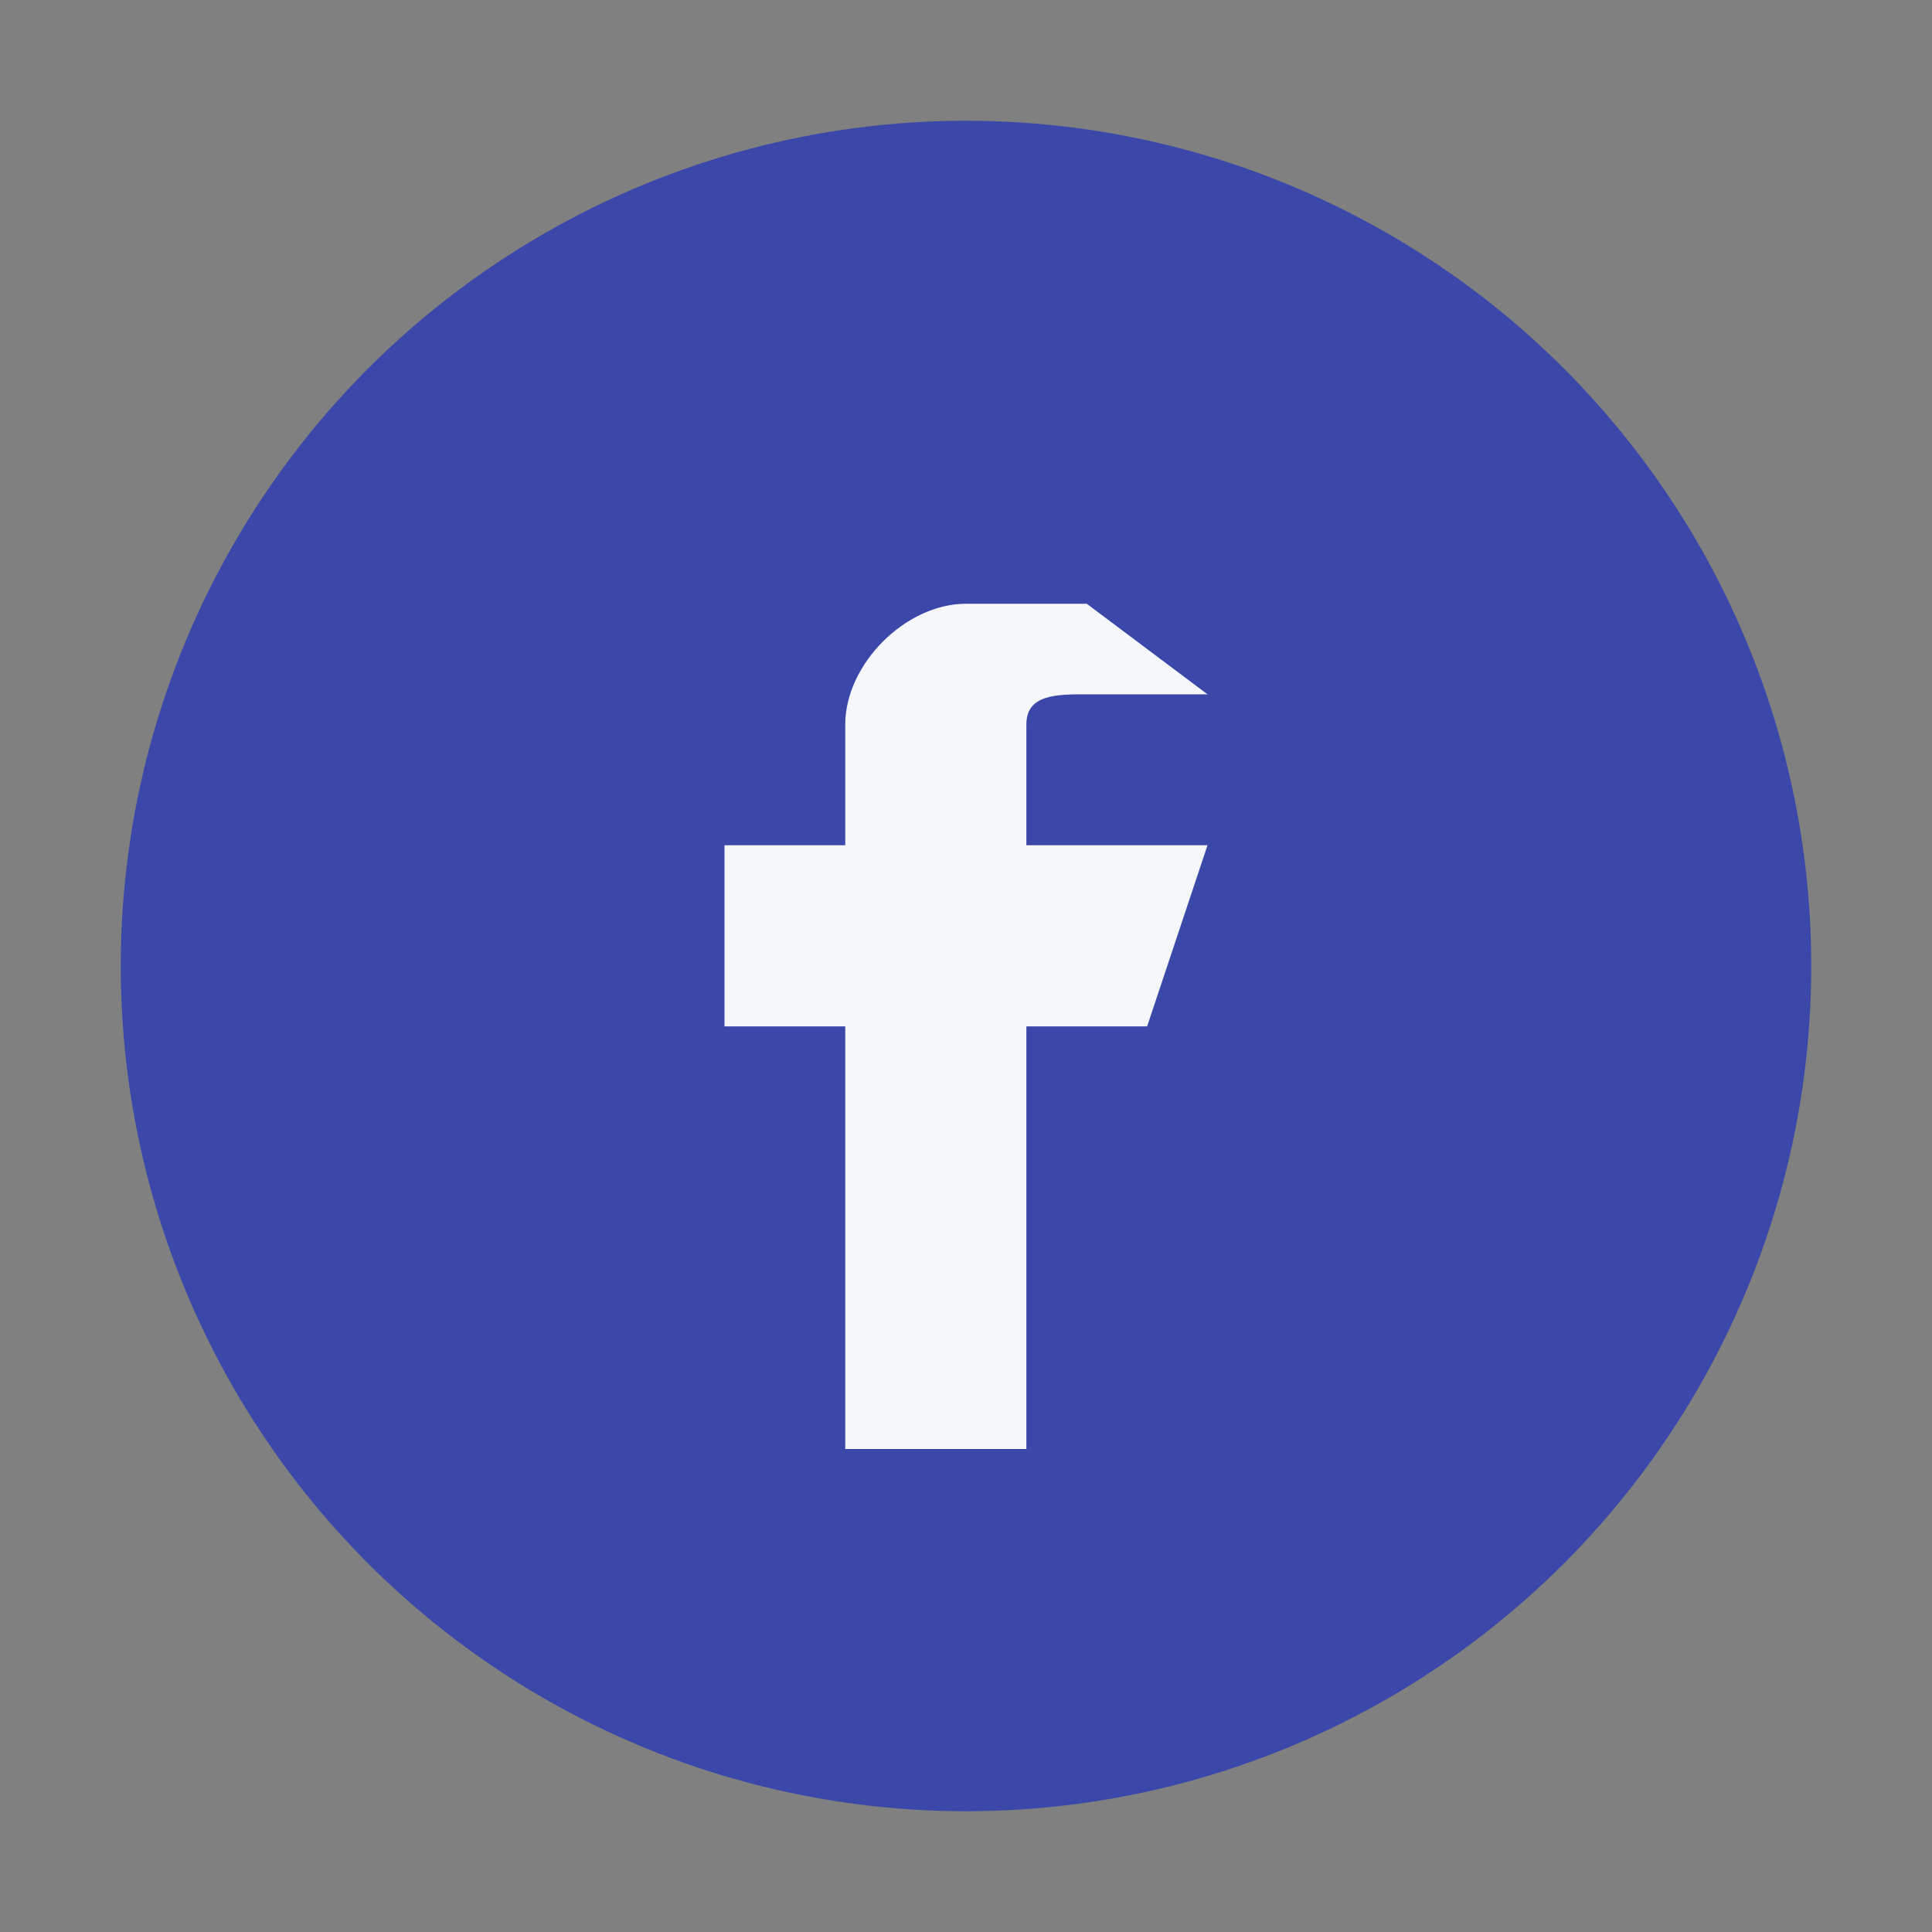
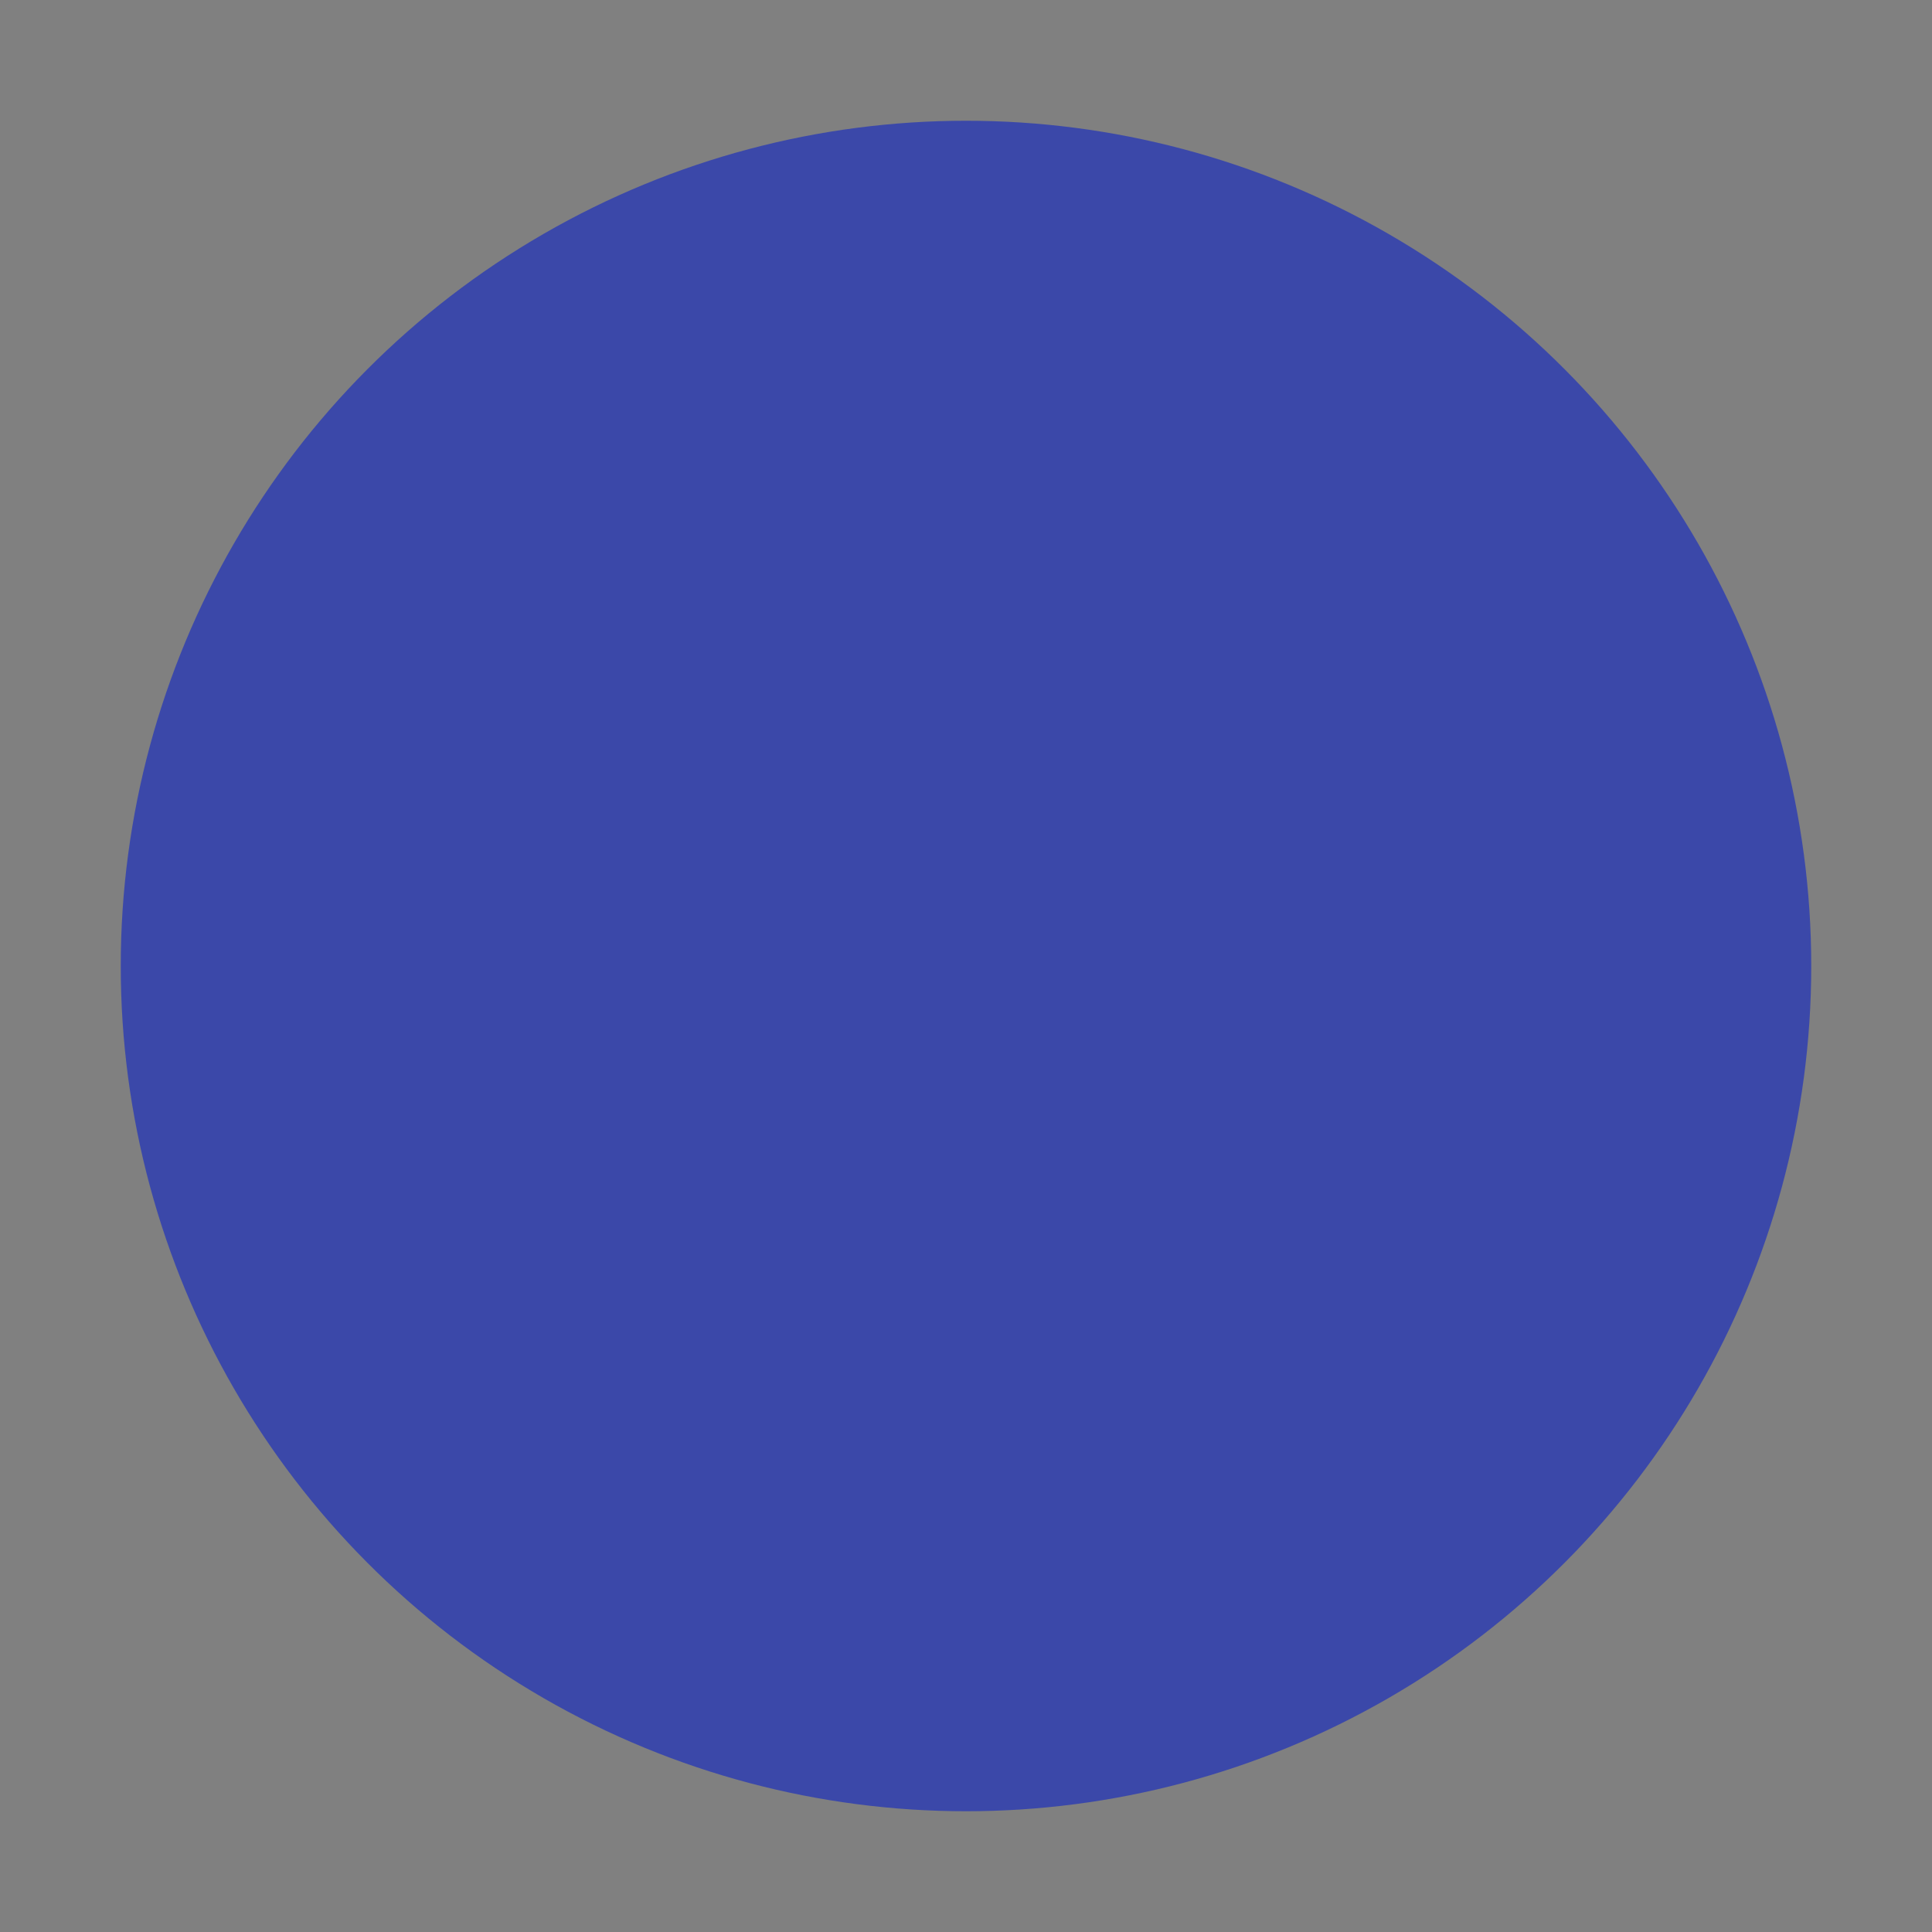
<svg xmlns="http://www.w3.org/2000/svg" width="32" height="32" viewBox="0 0 32 32">
  <rect x="0" y="0" width="32" height="32" fill="#808080" stroke="none" />
  <circle cx="16" cy="16" r="14" fill="#3B48A9" />
-   <path d="M18 10h-2c-1 0-2 1-2 2v2h-2v3h2v7h3v-7h2l1-3h-3v-2c0-.5.5-.5 1-.5h2z" fill="#F5F7FB" />
</svg>